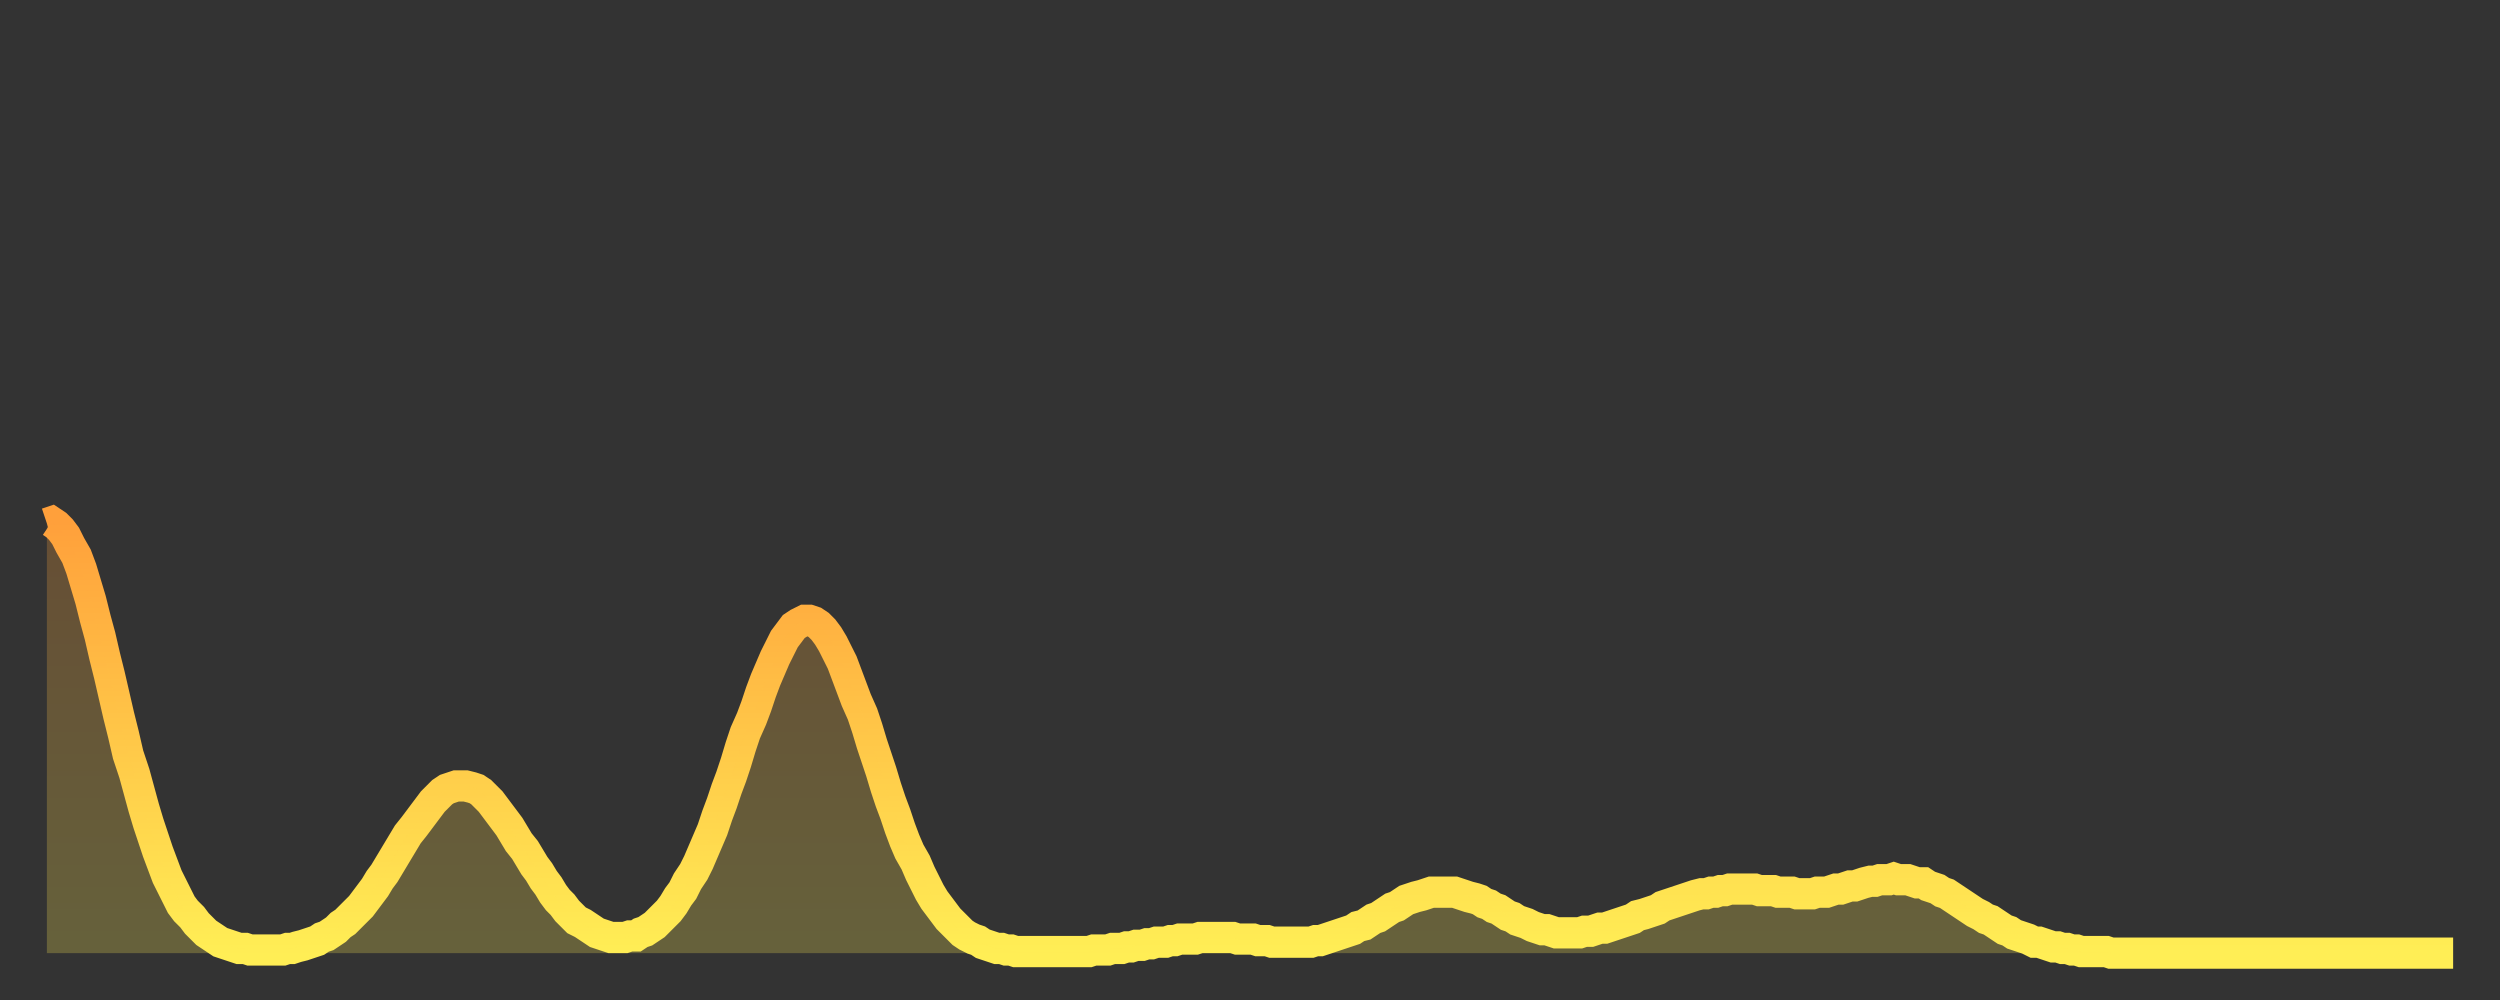
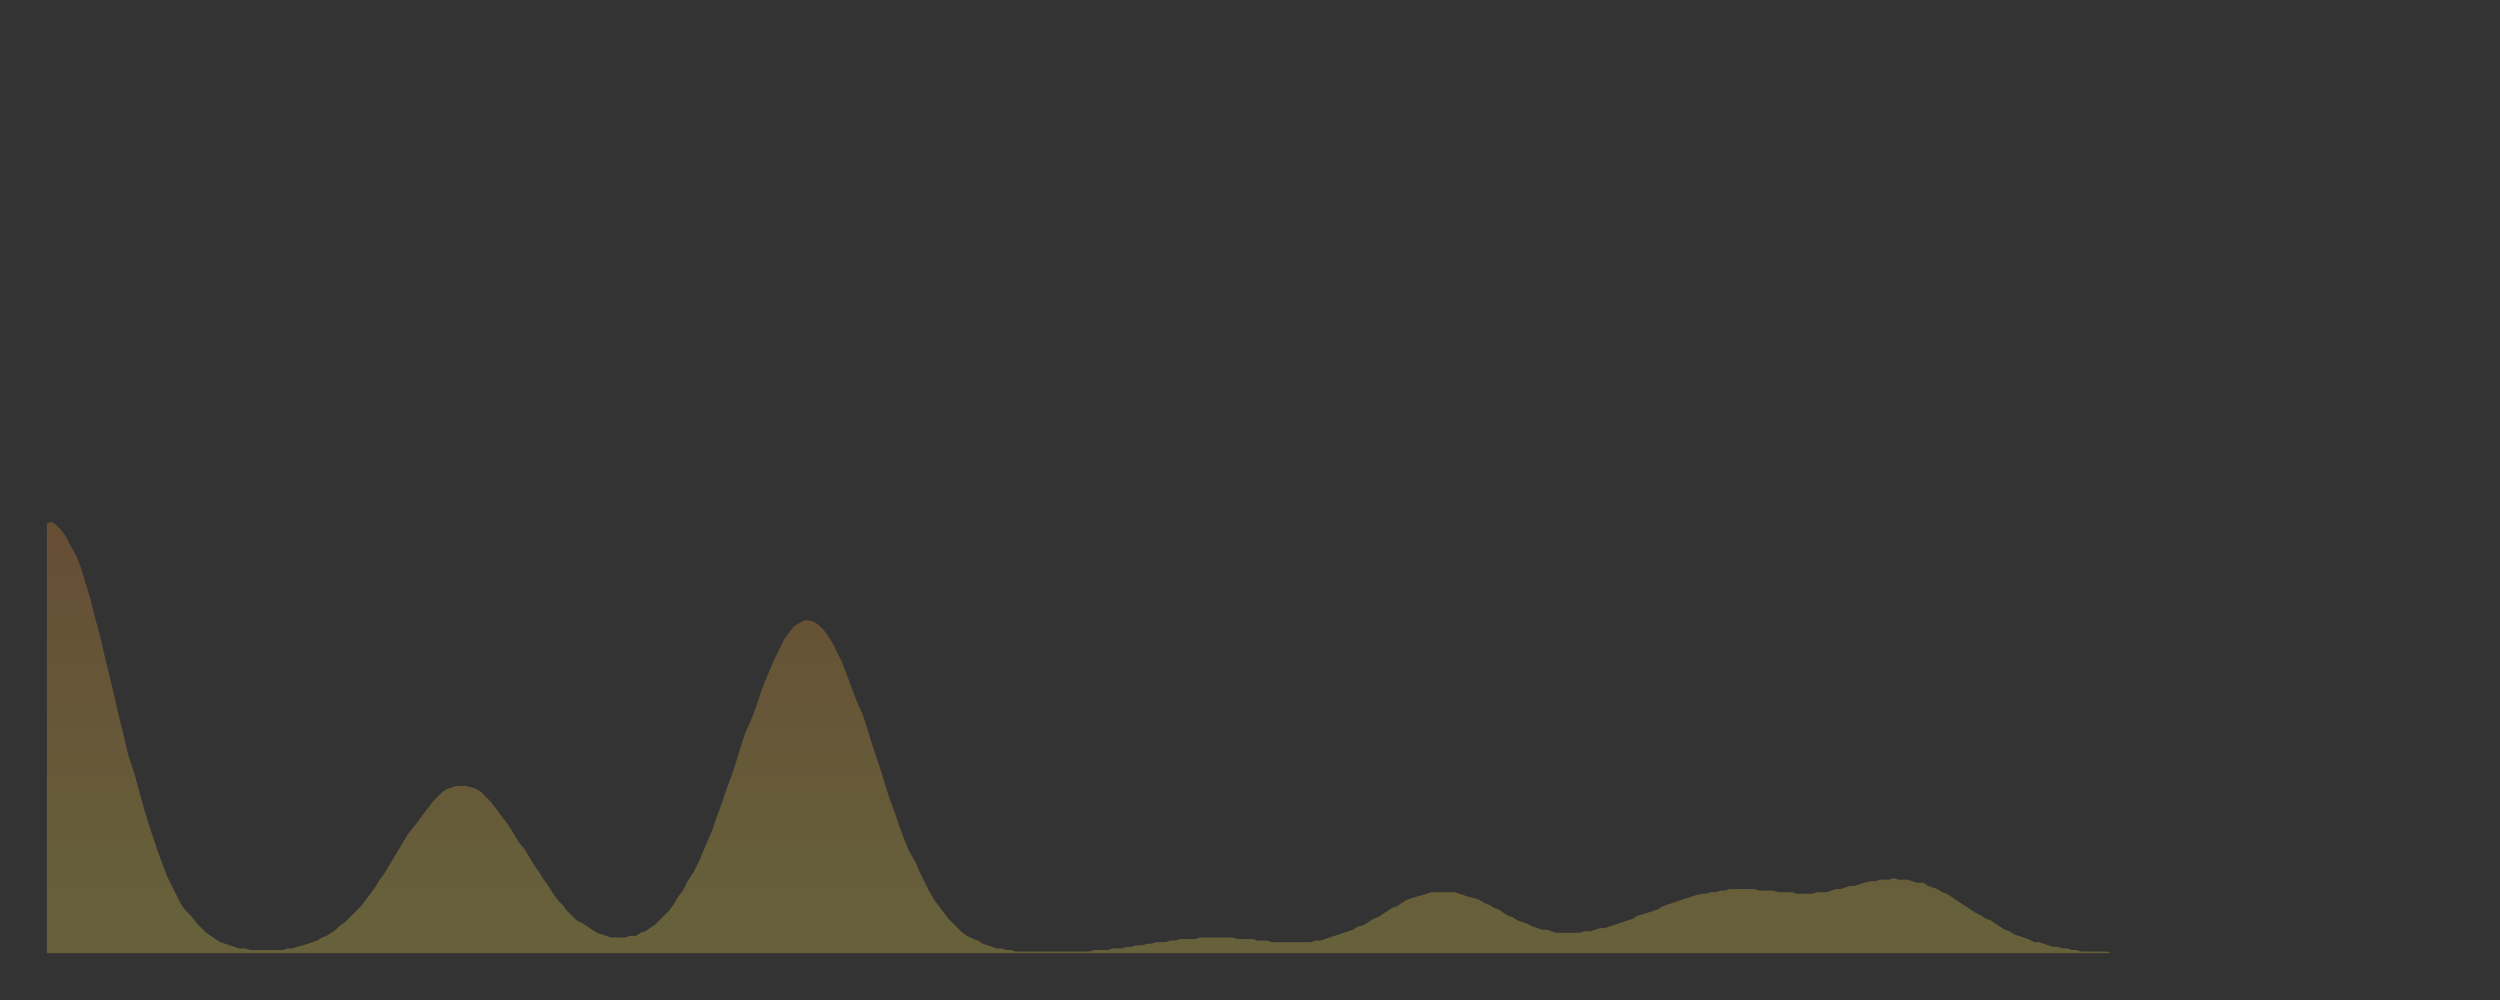
<svg xmlns="http://www.w3.org/2000/svg" baseProfile="full" height="64" version="1.1" width="160">
  <rect width="100%" height="100%" fill="#333333" stroke="none" />
  <defs>
    <linearGradient id="id3537986" x1="0" x2="0" y1="0" y2="1">
      <stop offset="0%" stop-color="#ffa03b" />
      <stop offset="50%" stop-color="#ffc748" />
      <stop offset="100%" stop-color="#ffee55" />
    </linearGradient>
  </defs>
  <g transform="translate(3,3)">
    <g>
-       <path d="M 0.0 30.5 0.3 30.4 0.6 30.6 0.9 30.9 1.2 31.3 1.5 31.9 1.9 32.6 2.2 33.4 2.5 34.4 2.8 35.4 3.1 36.6 3.4 37.7 3.7 39.0 4.0 40.2 4.3 41.5 4.6 42.8 4.9 44.0 5.2 45.3 5.6 46.5 5.9 47.6 6.2 48.7 6.5 49.7 6.8 50.6 7.1 51.5 7.4 52.3 7.7 53.1 8.0 53.7 8.3 54.3 8.6 54.9 8.9 55.3 9.3 55.7 9.6 56.1 9.9 56.4 10.2 56.7 10.5 56.9 10.8 57.1 11.1 57.3 11.4 57.4 11.7 57.5 12.0 57.6 12.3 57.7 12.7 57.7 13.0 57.8 13.3 57.8 13.6 57.8 13.9 57.8 14.2 57.8 14.5 57.8 14.8 57.8 15.1 57.8 15.4 57.7 15.7 57.7 16.0 57.6 16.4 57.5 16.7 57.4 17.0 57.3 17.3 57.2 17.6 57.0 17.9 56.9 18.2 56.7 18.5 56.5 18.8 56.2 19.1 56.0 19.4 55.7 19.8 55.3 20.1 55.0 20.4 54.6 20.7 54.2 21.0 53.8 21.3 53.3 21.6 52.9 21.9 52.4 22.2 51.9 22.5 51.4 22.8 50.9 23.1 50.4 23.5 49.9 23.8 49.5 24.1 49.1 24.4 48.7 24.7 48.3 25.0 48.0 25.3 47.7 25.6 47.5 25.9 47.4 26.2 47.3 26.5 47.3 26.8 47.3 27.2 47.4 27.5 47.5 27.8 47.7 28.1 48.0 28.4 48.3 28.7 48.7 29.0 49.1 29.3 49.5 29.6 49.9 29.9 50.4 30.2 50.9 30.6 51.4 30.9 51.9 31.2 52.4 31.5 52.8 31.8 53.3 32.1 53.7 32.4 54.2 32.7 54.6 33.0 54.9 33.3 55.3 33.6 55.6 33.9 55.9 34.3 56.1 34.6 56.3 34.9 56.5 35.2 56.7 35.5 56.8 35.8 56.9 36.1 57.0 36.4 57.0 36.7 57.0 37.0 57.0 37.3 56.9 37.7 56.9 38.0 56.7 38.3 56.6 38.6 56.4 38.9 56.2 39.2 55.9 39.5 55.6 39.8 55.3 40.1 54.9 40.4 54.4 40.7 54.0 41.0 53.4 41.4 52.8 41.7 52.2 42.0 51.5 42.3 50.8 42.6 50.1 42.9 49.2 43.2 48.4 43.5 47.5 43.8 46.7 44.1 45.8 44.4 44.8 44.7 43.9 45.1 43.0 45.4 42.2 45.7 41.3 46.0 40.5 46.3 39.8 46.6 39.1 46.9 38.5 47.2 37.9 47.5 37.5 47.8 37.1 48.1 36.9 48.5 36.7 48.8 36.7 49.1 36.8 49.4 37.0 49.7 37.3 50.0 37.7 50.3 38.2 50.6 38.8 50.9 39.4 51.2 40.2 51.5 41.0 51.8 41.8 52.2 42.7 52.5 43.6 52.8 44.6 53.1 45.5 53.4 46.4 53.7 47.4 54.0 48.3 54.3 49.1 54.6 50.0 54.9 50.8 55.2 51.5 55.6 52.2 55.9 52.9 56.2 53.5 56.5 54.1 56.8 54.6 57.1 55.0 57.4 55.4 57.7 55.8 58.0 56.1 58.3 56.4 58.6 56.7 58.9 56.9 59.3 57.1 59.6 57.2 59.9 57.4 60.2 57.5 60.5 57.6 60.8 57.7 61.1 57.7 61.4 57.8 61.7 57.8 62.0 57.9 62.3 57.9 62.6 57.9 63.0 57.9 63.3 57.9 63.6 57.9 63.9 57.9 64.2 57.9 64.5 57.9 64.8 57.9 65.1 57.9 65.4 57.9 65.7 57.9 66.0 57.9 66.4 57.9 66.7 57.9 67.0 57.8 67.3 57.8 67.6 57.8 67.9 57.8 68.2 57.7 68.5 57.7 68.8 57.7 69.1 57.6 69.4 57.6 69.7 57.5 70.1 57.5 70.4 57.4 70.7 57.4 71.0 57.3 71.3 57.3 71.6 57.3 71.9 57.2 72.2 57.2 72.5 57.1 72.8 57.1 73.1 57.1 73.5 57.1 73.8 57.0 74.1 57.0 74.4 57.0 74.7 57.0 75.0 57.0 75.3 57.0 75.6 57.0 75.9 57.0 76.2 57.1 76.5 57.1 76.8 57.1 77.2 57.1 77.5 57.2 77.8 57.2 78.1 57.2 78.4 57.3 78.7 57.3 79.0 57.3 79.3 57.3 79.6 57.3 79.9 57.3 80.2 57.3 80.5 57.3 80.9 57.3 81.2 57.2 81.5 57.2 81.8 57.1 82.1 57.0 82.4 56.9 82.7 56.8 83.0 56.7 83.3 56.6 83.6 56.5 83.9 56.3 84.3 56.2 84.6 56.0 84.9 55.8 85.2 55.7 85.5 55.5 85.8 55.3 86.1 55.1 86.4 55.0 86.7 54.8 87.0 54.6 87.3 54.5 87.6 54.4 88.0 54.3 88.3 54.2 88.6 54.1 88.9 54.1 89.2 54.1 89.5 54.1 89.8 54.1 90.1 54.1 90.4 54.2 90.7 54.3 91.0 54.4 91.4 54.5 91.7 54.6 92.0 54.8 92.3 54.9 92.6 55.1 92.9 55.2 93.2 55.4 93.5 55.6 93.8 55.7 94.1 55.9 94.4 56.0 94.7 56.1 95.1 56.3 95.4 56.4 95.7 56.5 96.0 56.5 96.3 56.6 96.6 56.7 96.9 56.7 97.2 56.7 97.5 56.7 97.8 56.7 98.1 56.7 98.4 56.6 98.8 56.6 99.1 56.5 99.4 56.4 99.7 56.4 100.0 56.3 100.3 56.2 100.6 56.1 100.9 56.0 101.2 55.9 101.5 55.8 101.8 55.6 102.2 55.5 102.5 55.4 102.8 55.3 103.1 55.2 103.4 55.0 103.7 54.9 104.0 54.8 104.3 54.7 104.6 54.6 104.9 54.5 105.2 54.4 105.5 54.3 105.9 54.2 106.2 54.2 106.5 54.1 106.8 54.1 107.1 54.0 107.4 54.0 107.7 53.9 108.0 53.9 108.3 53.9 108.6 53.9 108.9 53.9 109.3 53.9 109.6 54.0 109.9 54.0 110.2 54.0 110.5 54.0 110.8 54.1 111.1 54.1 111.4 54.1 111.7 54.1 112.0 54.2 112.3 54.2 112.6 54.2 113.0 54.2 113.3 54.1 113.6 54.1 113.9 54.1 114.2 54.0 114.5 53.9 114.8 53.9 115.1 53.8 115.4 53.7 115.7 53.7 116.0 53.6 116.3 53.5 116.7 53.4 117.0 53.4 117.3 53.3 117.6 53.3 117.9 53.3 118.2 53.2 118.5 53.3 118.8 53.3 119.1 53.3 119.4 53.4 119.7 53.5 120.1 53.5 120.4 53.7 120.7 53.8 121.0 53.9 121.3 54.1 121.6 54.2 121.9 54.4 122.2 54.6 122.5 54.8 122.8 55.0 123.1 55.2 123.4 55.4 123.8 55.6 124.1 55.8 124.4 55.9 124.7 56.1 125.0 56.3 125.3 56.5 125.6 56.6 125.9 56.8 126.2 56.9 126.5 57.0 126.8 57.1 127.2 57.3 127.5 57.3 127.8 57.4 128.1 57.5 128.4 57.6 128.7 57.6 129.0 57.7 129.3 57.7 129.6 57.8 129.9 57.8 130.2 57.9 130.5 57.9 130.9 57.9 131.2 57.9 131.5 57.9 131.8 57.9 132.1 58.0 132.4 58.0 132.7 58.0 133.0 58.0 133.3 58.0 133.6 58.0 133.9 58.0 134.2 58.0 134.6 58.0 134.9 58.0 135.2 58.0 135.5 58.0 135.8 58.0 136.1 58.0 136.4 58.0 136.7 58.0 137.0 58.0 137.3 58.0 137.6 58.0 138.0 58.0 138.3 58.0 138.6 58.0 138.9 58.0 139.2 58.0 139.5 58.0 139.8 58.0 140.1 58.0 140.4 58.0 140.7 58.0 141.0 58.0 141.3 58.0 141.7 58.0 142.0 58.0 142.3 58.0 142.6 58.0 142.9 58.0 143.2 58.0 143.5 58.0 143.8 58.0 144.1 58.0 144.4 58.0 144.7 58.0 145.1 58.0 145.4 58.0 145.7 58.0 146.0 58.0 146.3 58.0 146.6 58.0 146.9 58.0 147.2 58.0 147.5 58.0 147.8 58.0 148.1 58.0 148.4 58.0 148.8 58.0 149.1 58.0 149.4 58.0 149.7 58.0 150.0 58.0 150.3 58.0 150.6 58.0 150.9 58.0 151.2 58.0 151.5 58.0 151.8 58.0 152.1 58.0 152.5 58.0 152.8 58.0 153.1 58.0 153.4 58.0 153.7 58.0 154.0 58.0" fill="none" id="graph-curve" opacity="1" stroke="url(#id3537986)" stroke-width="2" />
      <path d="M 0 58 L 0.0 30.5 0.3 30.4 0.6 30.6 0.9 30.9 1.2 31.3 1.5 31.9 1.9 32.6 2.2 33.4 2.5 34.4 2.8 35.4 3.1 36.6 3.4 37.7 3.7 39.0 4.0 40.2 4.3 41.5 4.6 42.8 4.9 44.0 5.2 45.3 5.6 46.5 5.9 47.6 6.2 48.7 6.5 49.7 6.8 50.6 7.1 51.5 7.4 52.3 7.7 53.1 8.0 53.7 8.3 54.3 8.6 54.9 8.9 55.3 9.3 55.7 9.6 56.1 9.9 56.4 10.2 56.7 10.5 56.9 10.8 57.1 11.1 57.3 11.4 57.4 11.7 57.5 12.0 57.6 12.3 57.7 12.7 57.7 13.0 57.8 13.3 57.8 13.6 57.8 13.9 57.8 14.2 57.8 14.5 57.8 14.8 57.8 15.1 57.8 15.4 57.7 15.7 57.7 16.0 57.6 16.4 57.5 16.7 57.4 17.0 57.3 17.3 57.2 17.6 57.0 17.9 56.9 18.2 56.7 18.5 56.5 18.8 56.2 19.1 56.0 19.4 55.7 19.8 55.3 20.1 55.0 20.4 54.6 20.7 54.2 21.0 53.8 21.3 53.3 21.6 52.9 21.9 52.4 22.2 51.9 22.5 51.4 22.8 50.9 23.1 50.4 23.5 49.9 23.8 49.5 24.1 49.1 24.4 48.7 24.7 48.3 25.0 48.0 25.3 47.7 25.6 47.5 25.9 47.4 26.2 47.3 26.5 47.3 26.8 47.3 27.2 47.4 27.5 47.5 27.8 47.7 28.1 48.0 28.4 48.3 28.7 48.7 29.0 49.1 29.3 49.5 29.6 49.9 29.9 50.4 30.2 50.9 30.6 51.4 30.9 51.9 31.2 52.4 31.5 52.8 31.8 53.3 32.1 53.7 32.4 54.2 32.7 54.6 33.0 54.9 33.3 55.3 33.6 55.6 33.9 55.9 34.3 56.1 34.6 56.3 34.9 56.5 35.2 56.7 35.5 56.8 35.8 56.9 36.1 57.0 36.4 57.0 36.7 57.0 37.0 57.0 37.3 56.9 37.7 56.9 38.0 56.7 38.3 56.6 38.6 56.4 38.9 56.2 39.2 55.9 39.5 55.6 39.8 55.3 40.1 54.9 40.4 54.4 40.7 54.0 41.0 53.4 41.4 52.8 41.7 52.2 42.0 51.5 42.3 50.8 42.6 50.1 42.9 49.2 43.2 48.4 43.5 47.5 43.8 46.7 44.1 45.8 44.4 44.8 44.7 43.9 45.1 43.0 45.4 42.2 45.7 41.3 46.0 40.5 46.3 39.8 46.6 39.1 46.9 38.5 47.2 37.9 47.5 37.5 47.8 37.1 48.1 36.9 48.5 36.7 48.8 36.7 49.1 36.8 49.4 37.0 49.7 37.3 50.0 37.7 50.3 38.2 50.6 38.8 50.9 39.4 51.2 40.2 51.5 41.0 51.8 41.8 52.2 42.7 52.5 43.6 52.8 44.6 53.1 45.5 53.4 46.4 53.7 47.4 54.0 48.3 54.3 49.1 54.6 50.0 54.9 50.8 55.2 51.5 55.6 52.2 55.9 52.9 56.2 53.5 56.5 54.1 56.8 54.6 57.1 55.0 57.4 55.4 57.7 55.8 58.0 56.1 58.3 56.4 58.6 56.7 58.9 56.9 59.3 57.1 59.6 57.2 59.9 57.4 60.2 57.5 60.5 57.6 60.8 57.7 61.1 57.7 61.4 57.8 61.7 57.8 62.0 57.9 62.3 57.9 62.6 57.9 63.0 57.9 63.3 57.9 63.6 57.9 63.9 57.9 64.2 57.9 64.5 57.9 64.8 57.9 65.1 57.9 65.4 57.9 65.7 57.9 66.0 57.9 66.4 57.9 66.7 57.9 67.0 57.8 67.3 57.8 67.6 57.8 67.9 57.8 68.2 57.7 68.5 57.7 68.8 57.7 69.1 57.6 69.4 57.6 69.7 57.5 70.1 57.5 70.4 57.4 70.7 57.4 71.0 57.3 71.3 57.3 71.6 57.3 71.9 57.2 72.2 57.2 72.5 57.1 72.8 57.1 73.1 57.1 73.5 57.1 73.8 57.0 74.1 57.0 74.4 57.0 74.7 57.0 75.0 57.0 75.3 57.0 75.6 57.0 75.9 57.0 76.2 57.1 76.5 57.1 76.8 57.1 77.2 57.1 77.5 57.2 77.8 57.2 78.1 57.2 78.4 57.3 78.7 57.3 79.0 57.3 79.3 57.3 79.6 57.3 79.9 57.3 80.2 57.3 80.5 57.3 80.9 57.3 81.2 57.2 81.5 57.2 81.8 57.1 82.1 57.0 82.4 56.9 82.7 56.8 83.0 56.7 83.3 56.6 83.6 56.5 83.9 56.3 84.3 56.2 84.6 56.0 84.9 55.8 85.2 55.7 85.5 55.5 85.8 55.3 86.1 55.1 86.4 55.0 86.7 54.8 87.0 54.6 87.3 54.5 87.6 54.4 88.0 54.3 88.3 54.2 88.6 54.1 88.9 54.1 89.2 54.1 89.5 54.1 89.8 54.1 90.1 54.1 90.4 54.2 90.7 54.3 91.0 54.4 91.4 54.5 91.7 54.6 92.0 54.8 92.3 54.9 92.6 55.1 92.9 55.2 93.2 55.4 93.5 55.6 93.8 55.7 94.1 55.9 94.4 56.0 94.7 56.1 95.1 56.3 95.4 56.4 95.7 56.5 96.0 56.5 96.3 56.6 96.6 56.7 96.9 56.7 97.2 56.7 97.5 56.7 97.8 56.7 98.1 56.7 98.4 56.6 98.8 56.6 99.1 56.5 99.4 56.4 99.7 56.4 100.0 56.3 100.3 56.2 100.6 56.1 100.9 56.0 101.2 55.9 101.5 55.8 101.8 55.6 102.2 55.5 102.5 55.4 102.8 55.3 103.1 55.2 103.4 55.0 103.7 54.9 104.0 54.8 104.3 54.7 104.6 54.6 104.9 54.5 105.2 54.4 105.5 54.3 105.9 54.2 106.2 54.2 106.5 54.1 106.8 54.1 107.1 54.0 107.4 54.0 107.7 53.9 108.0 53.9 108.3 53.9 108.6 53.9 108.9 53.9 109.3 53.9 109.6 54.0 109.9 54.0 110.2 54.0 110.5 54.0 110.8 54.1 111.1 54.1 111.4 54.1 111.7 54.1 112.0 54.2 112.3 54.2 112.6 54.2 113.0 54.2 113.3 54.1 113.6 54.1 113.9 54.1 114.2 54.0 114.5 53.9 114.8 53.9 115.1 53.8 115.4 53.7 115.7 53.7 116.0 53.6 116.3 53.5 116.7 53.4 117.0 53.4 117.3 53.3 117.6 53.3 117.9 53.3 118.2 53.2 118.5 53.3 118.8 53.3 119.1 53.3 119.4 53.4 119.7 53.5 120.1 53.5 120.4 53.7 120.7 53.8 121.0 53.9 121.3 54.1 121.6 54.2 121.9 54.4 122.2 54.6 122.5 54.8 122.8 55.0 123.1 55.2 123.4 55.4 123.8 55.6 124.1 55.8 124.4 55.9 124.7 56.1 125.0 56.3 125.3 56.5 125.6 56.6 125.9 56.8 126.2 56.9 126.5 57.0 126.8 57.1 127.2 57.3 127.5 57.3 127.8 57.4 128.1 57.5 128.4 57.6 128.7 57.6 129.0 57.7 129.3 57.7 129.6 57.8 129.9 57.8 130.2 57.9 130.5 57.9 130.9 57.9 131.2 57.9 131.5 57.9 131.8 57.9 132.1 58.0 132.4 58.0 132.7 58.0 133.0 58.0 133.3 58.0 133.6 58.0 133.9 58.0 134.2 58.0 134.6 58.0 134.9 58.0 135.2 58.0 135.5 58.0 135.8 58.0 136.1 58.0 136.4 58.0 136.7 58.0 137.0 58.0 137.3 58.0 137.6 58.0 138.0 58.0 138.3 58.0 138.6 58.0 138.9 58.0 139.2 58.0 139.5 58.0 139.8 58.0 140.1 58.0 140.4 58.0 140.7 58.0 141.0 58.0 141.3 58.0 141.7 58.0 142.0 58.0 142.3 58.0 142.6 58.0 142.9 58.0 143.2 58.0 143.5 58.0 143.8 58.0 144.1 58.0 144.4 58.0 144.7 58.0 145.1 58.0 145.4 58.0 145.7 58.0 146.0 58.0 146.3 58.0 146.6 58.0 146.9 58.0 147.2 58.0 147.5 58.0 147.8 58.0 148.1 58.0 148.4 58.0 148.8 58.0 149.1 58.0 149.4 58.0 149.7 58.0 150.0 58.0 150.3 58.0 150.6 58.0 150.9 58.0 151.2 58.0 151.5 58.0 151.8 58.0 152.1 58.0 152.5 58.0 152.8 58.0 153.1 58.0 153.4 58.0 153.7 58.0 154.0 58.0 154 58" fill="url(#id3537986)" fill-opacity=".25" id="graph-shadow" />
    </g>
  </g>
</svg>